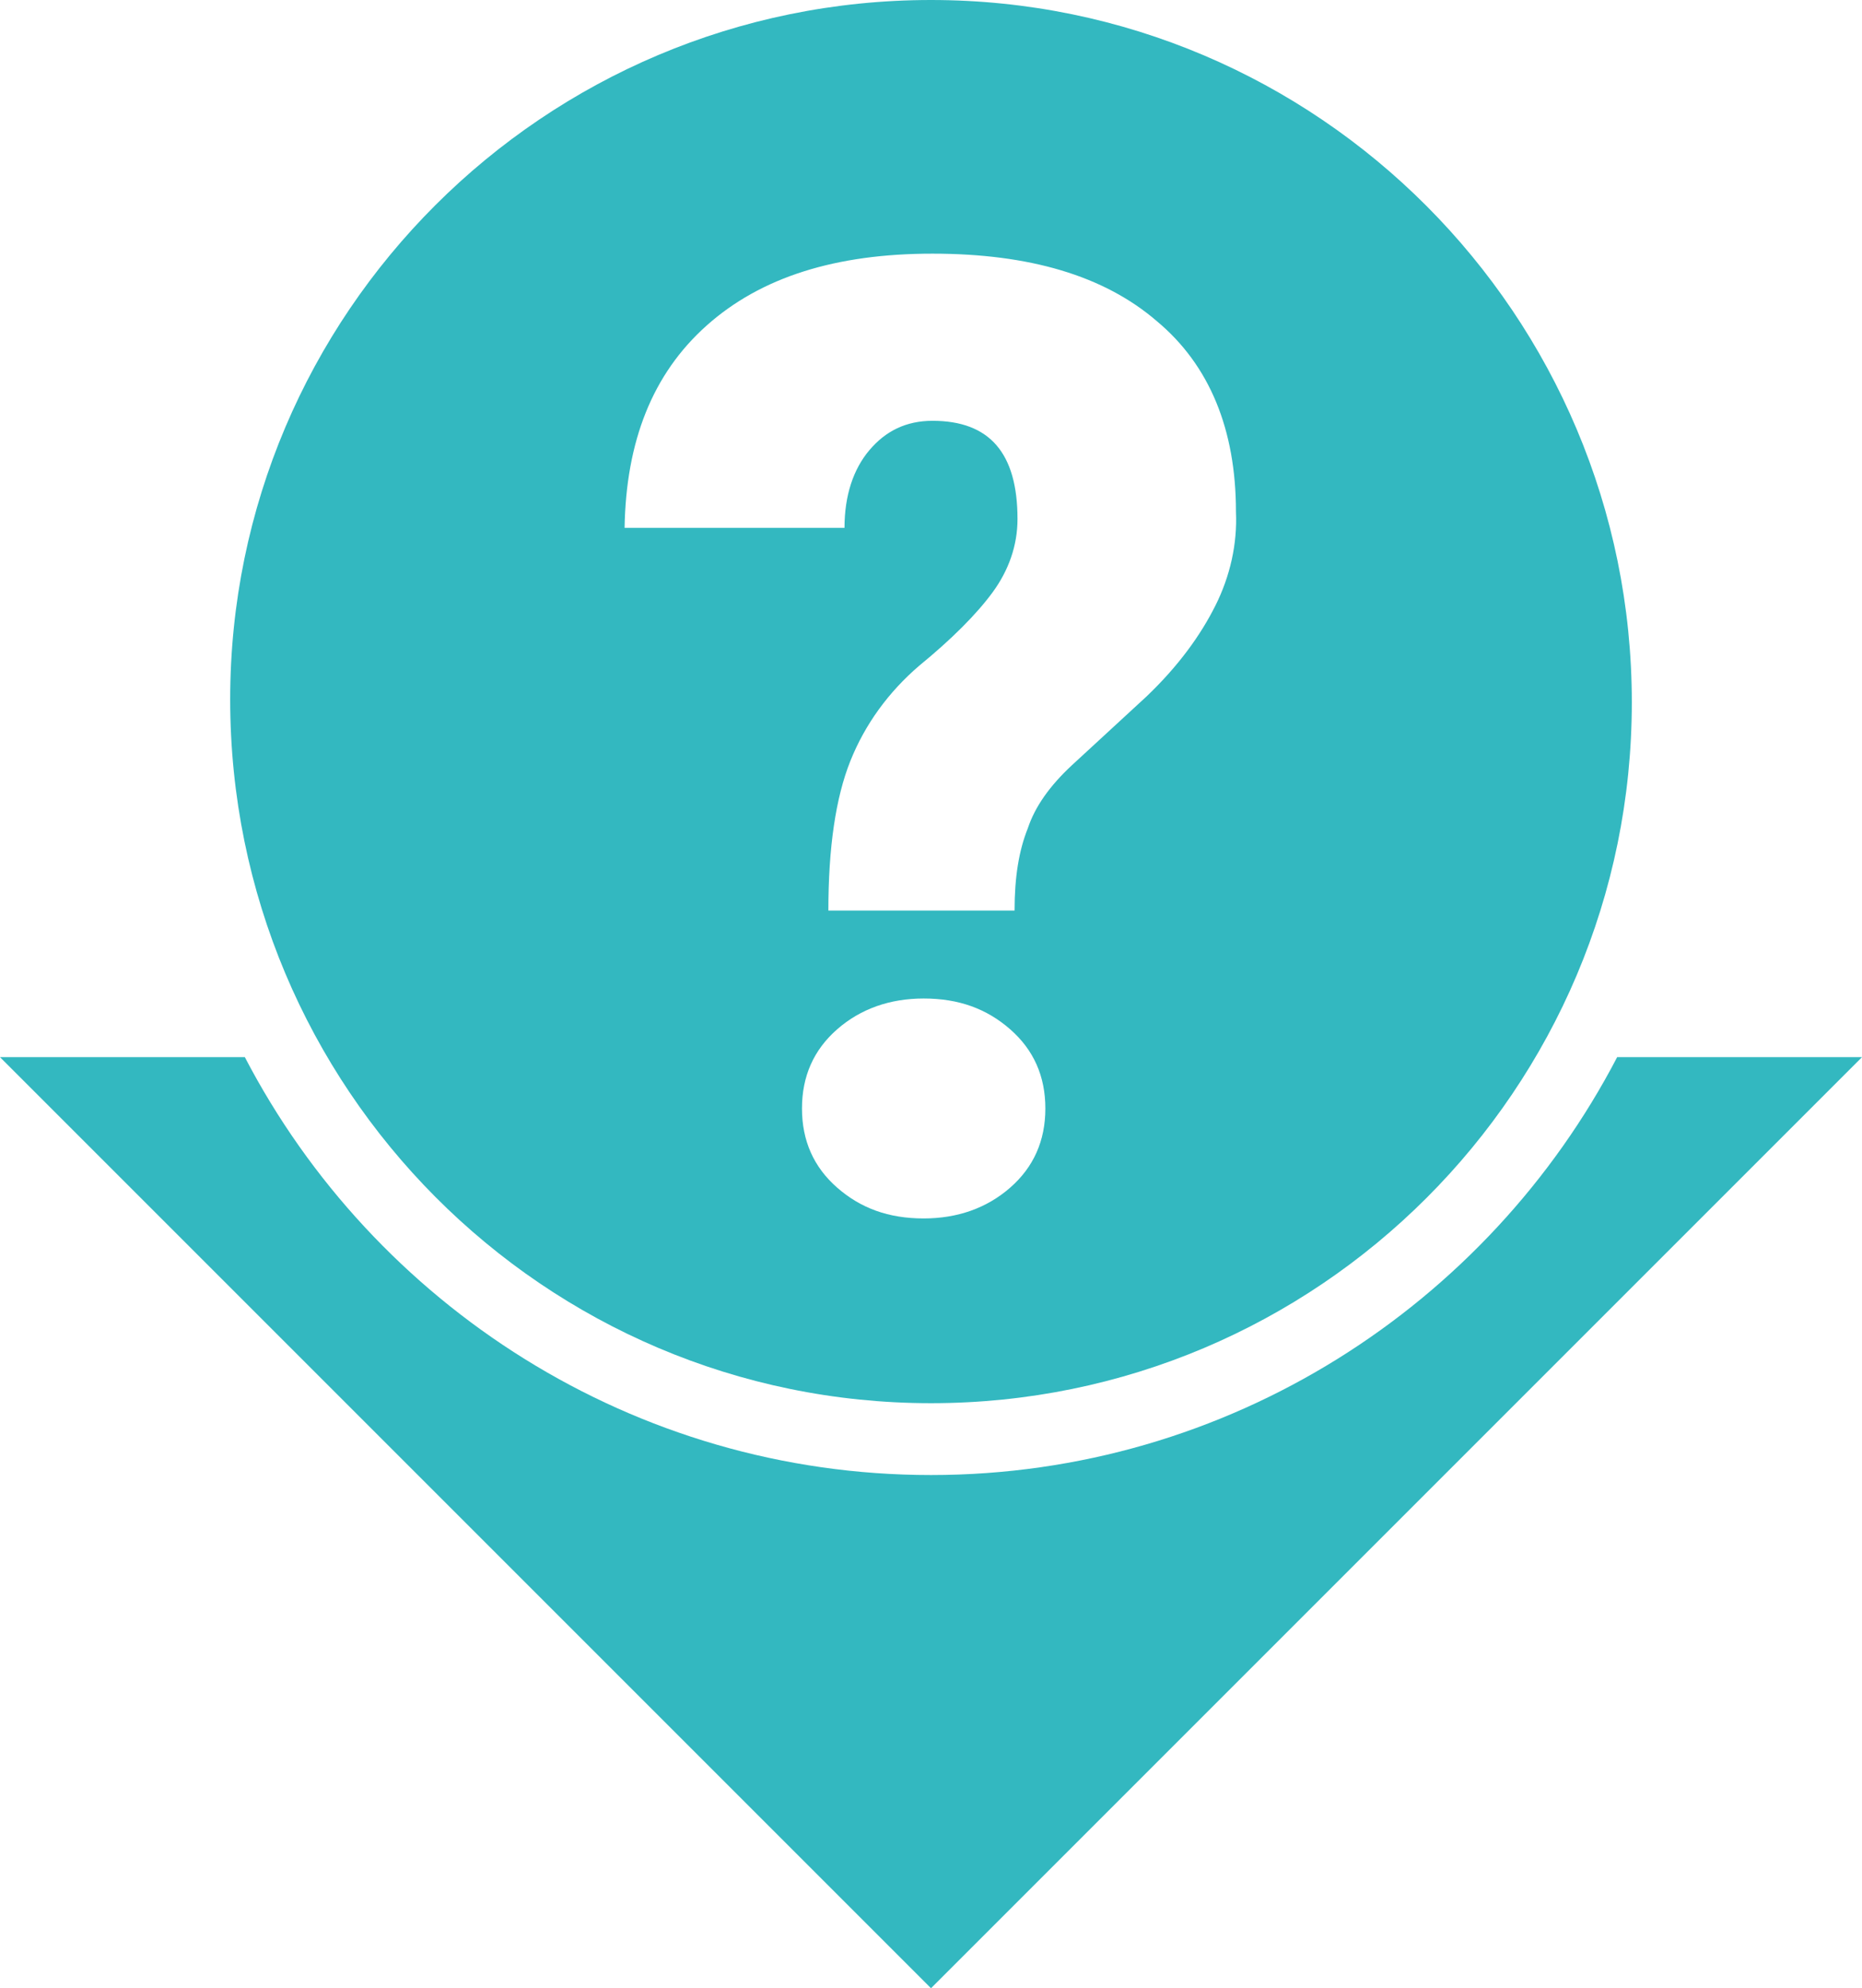
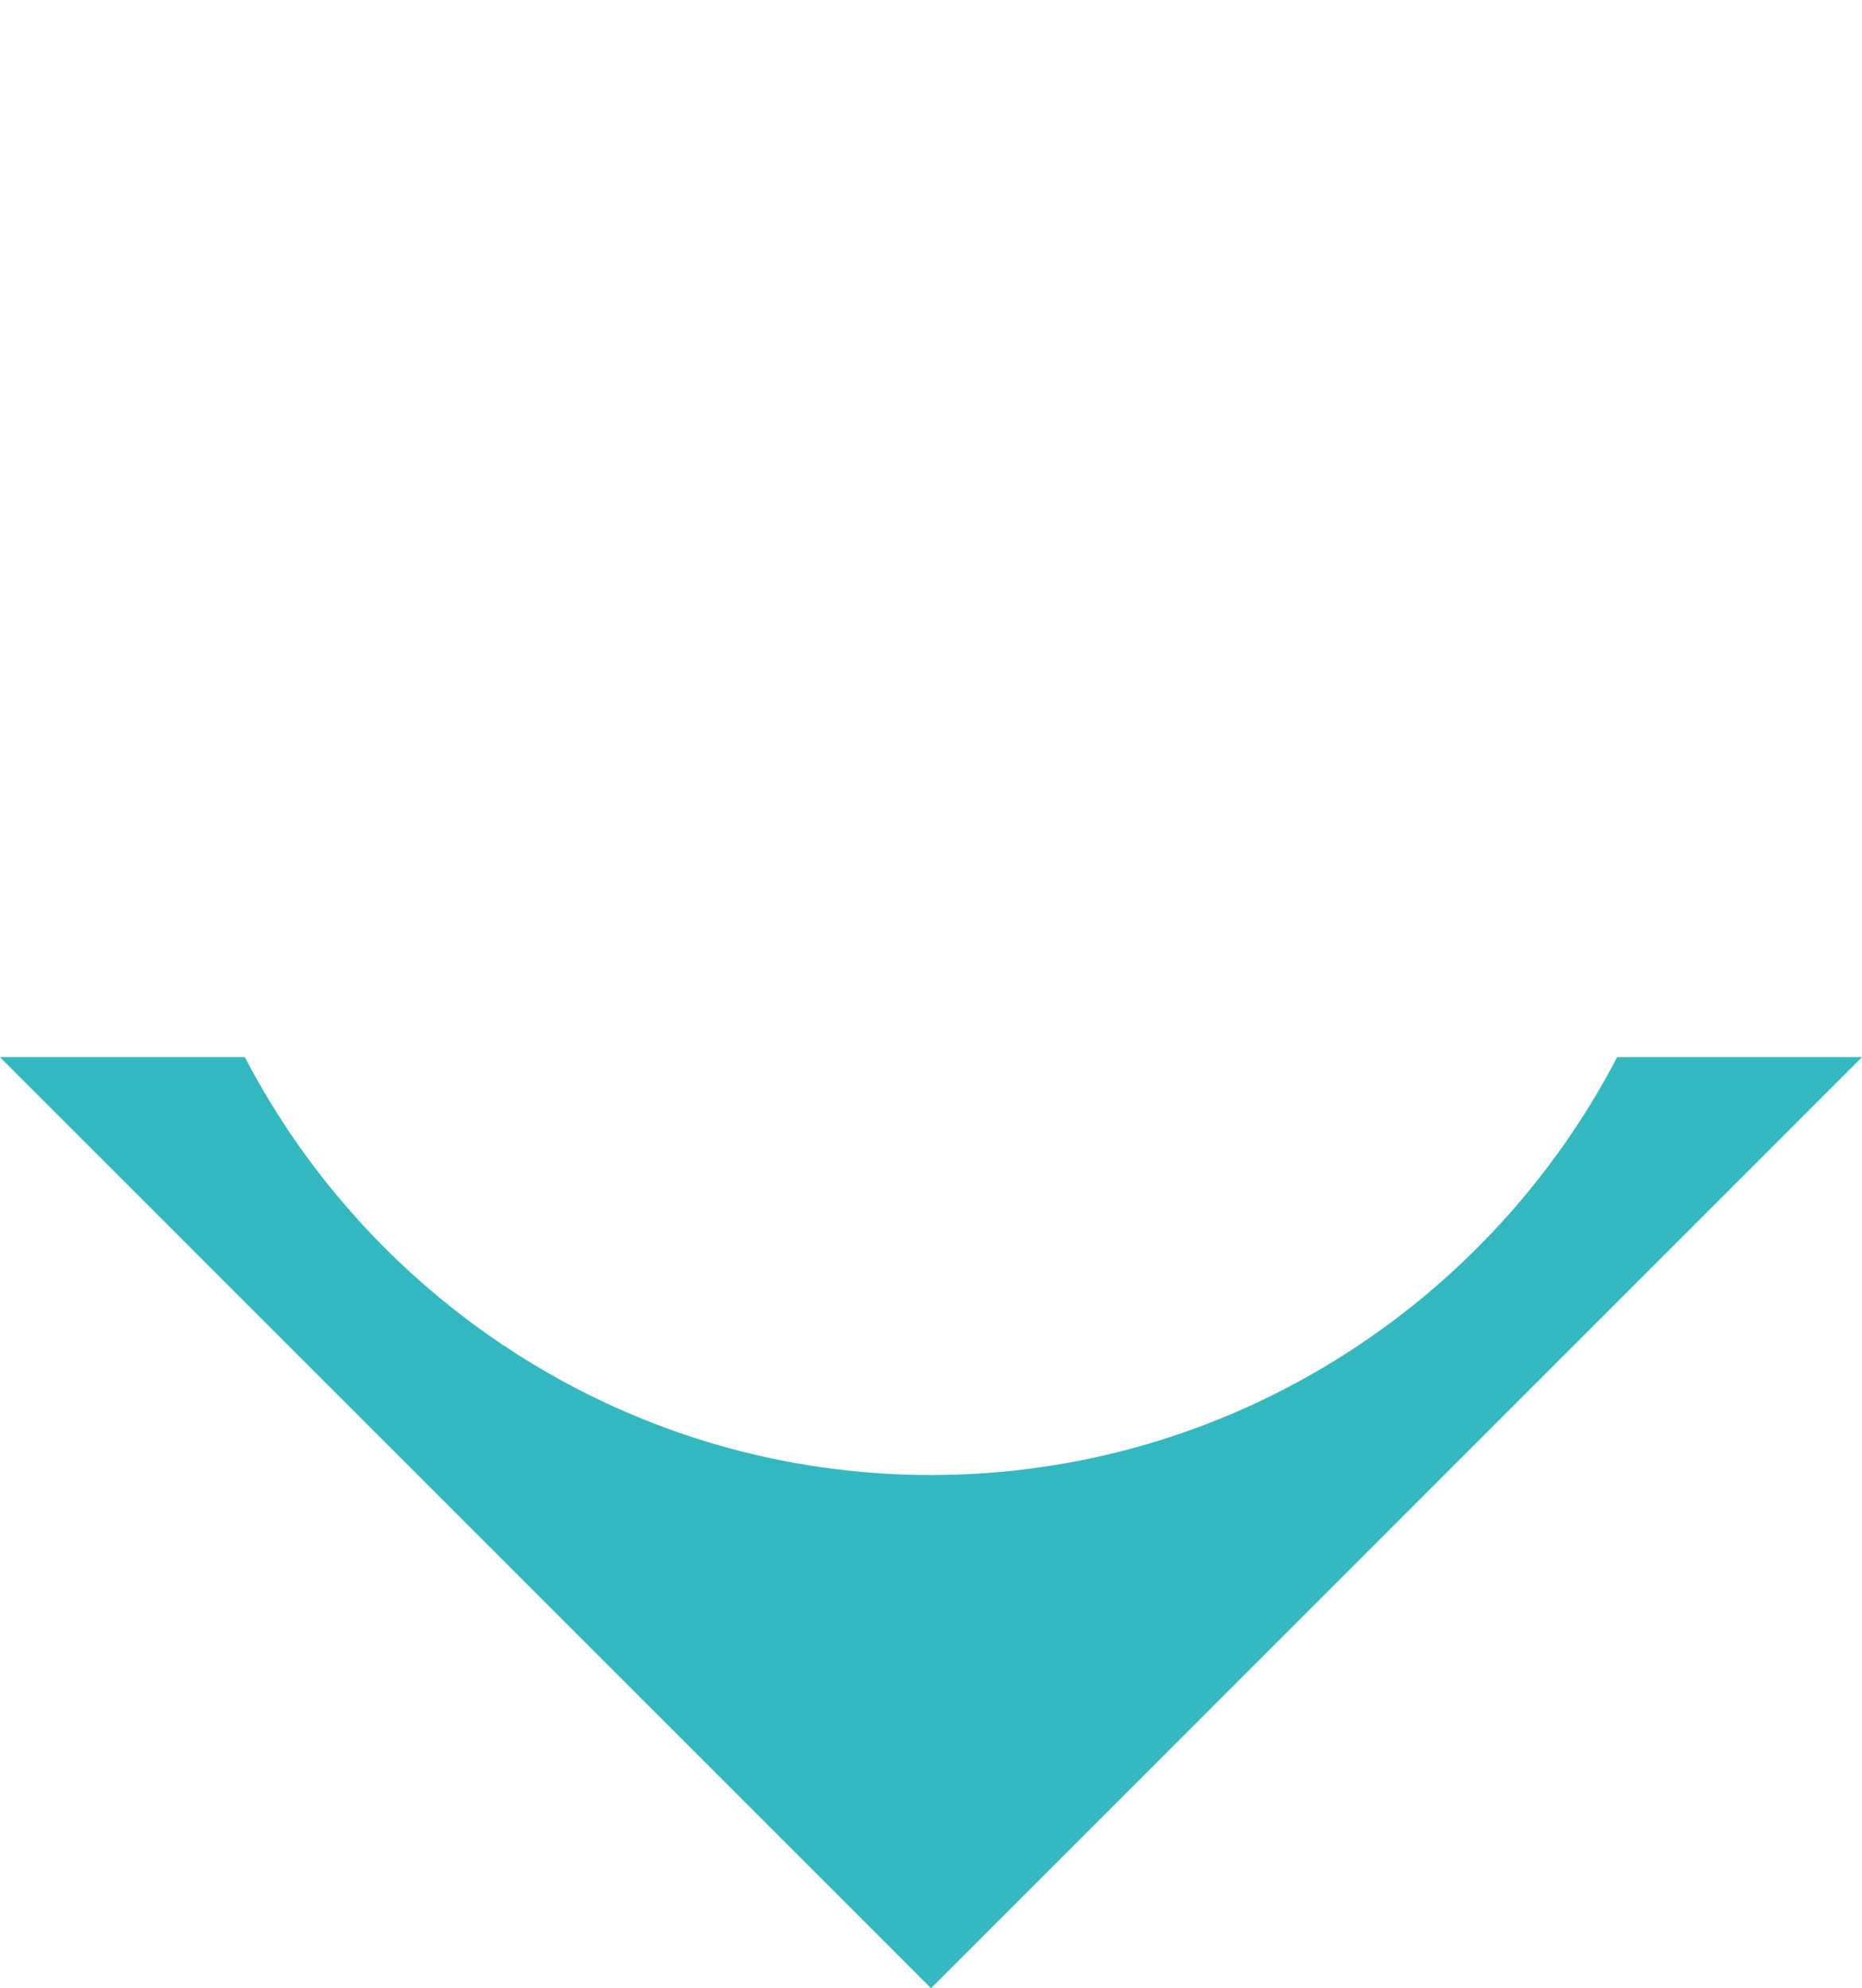
<svg xmlns="http://www.w3.org/2000/svg" version="1.1" id="Capa_1" x="0px" y="0px" viewBox="0 0 127 135.6" style="enable-background:new 0 0 127 135.6;" xml:space="preserve">
  <style type="text/css">
	.st0{fill:#33B8C0;}
</style>
  <g>
    <path class="st0" d="M110.3,72.1c-8.8,16.9-26.5,28.5-46.8,28.5S25.5,89,16.7,72.1H0l63.5,63.5L127,72.1H110.3z" />
-     <path class="st0" d="M63.5,95.7c26.4,0,47.8-21.4,47.8-47.8S89.9,0,63.5,0c0,0,0,0,0,0c0,0,0,0,0,0C37.1,0,15.7,21.4,15.7,47.7   c0,0,0,0,0,0c0,0,0,0,0,0C15.7,74.2,37.1,95.7,63.5,95.7z M68.9,81c-1.6,1.4-3.6,2.1-5.9,2.1c-2.4,0-4.3-0.7-5.9-2.1   c-1.6-1.4-2.4-3.2-2.4-5.4c0-2.2,0.8-4,2.4-5.4c1.6-1.4,3.6-2.1,5.9-2.1c2.4,0,4.3,0.7,5.9,2.1c1.6,1.4,2.4,3.2,2.4,5.4   C71.3,77.8,70.5,79.6,68.9,81z M82.9,41.3c-1,2-2.5,4.1-4.7,6.2l-5.1,4.7c-1.5,1.4-2.5,2.8-3,4.3c-0.6,1.5-0.9,3.3-0.9,5.6H56.5   c0-4.3,0.5-7.7,1.5-10.2c1-2.5,2.6-4.7,4.7-6.5c2.2-1.8,3.9-3.5,5-5c1.1-1.5,1.7-3.2,1.7-5c0-4.5-1.9-6.7-5.8-6.7   c-1.8,0-3.2,0.7-4.3,2c-1.1,1.3-1.7,3.1-1.7,5.3h-15c0.1-5.9,1.9-10.5,5.6-13.8c3.7-3.3,8.8-4.9,15.4-4.9c6.6,0,11.7,1.5,15.3,4.6   c3.6,3,5.4,7.4,5.4,13C84.4,37.1,83.9,39.3,82.9,41.3z" />
  </g>
</svg>